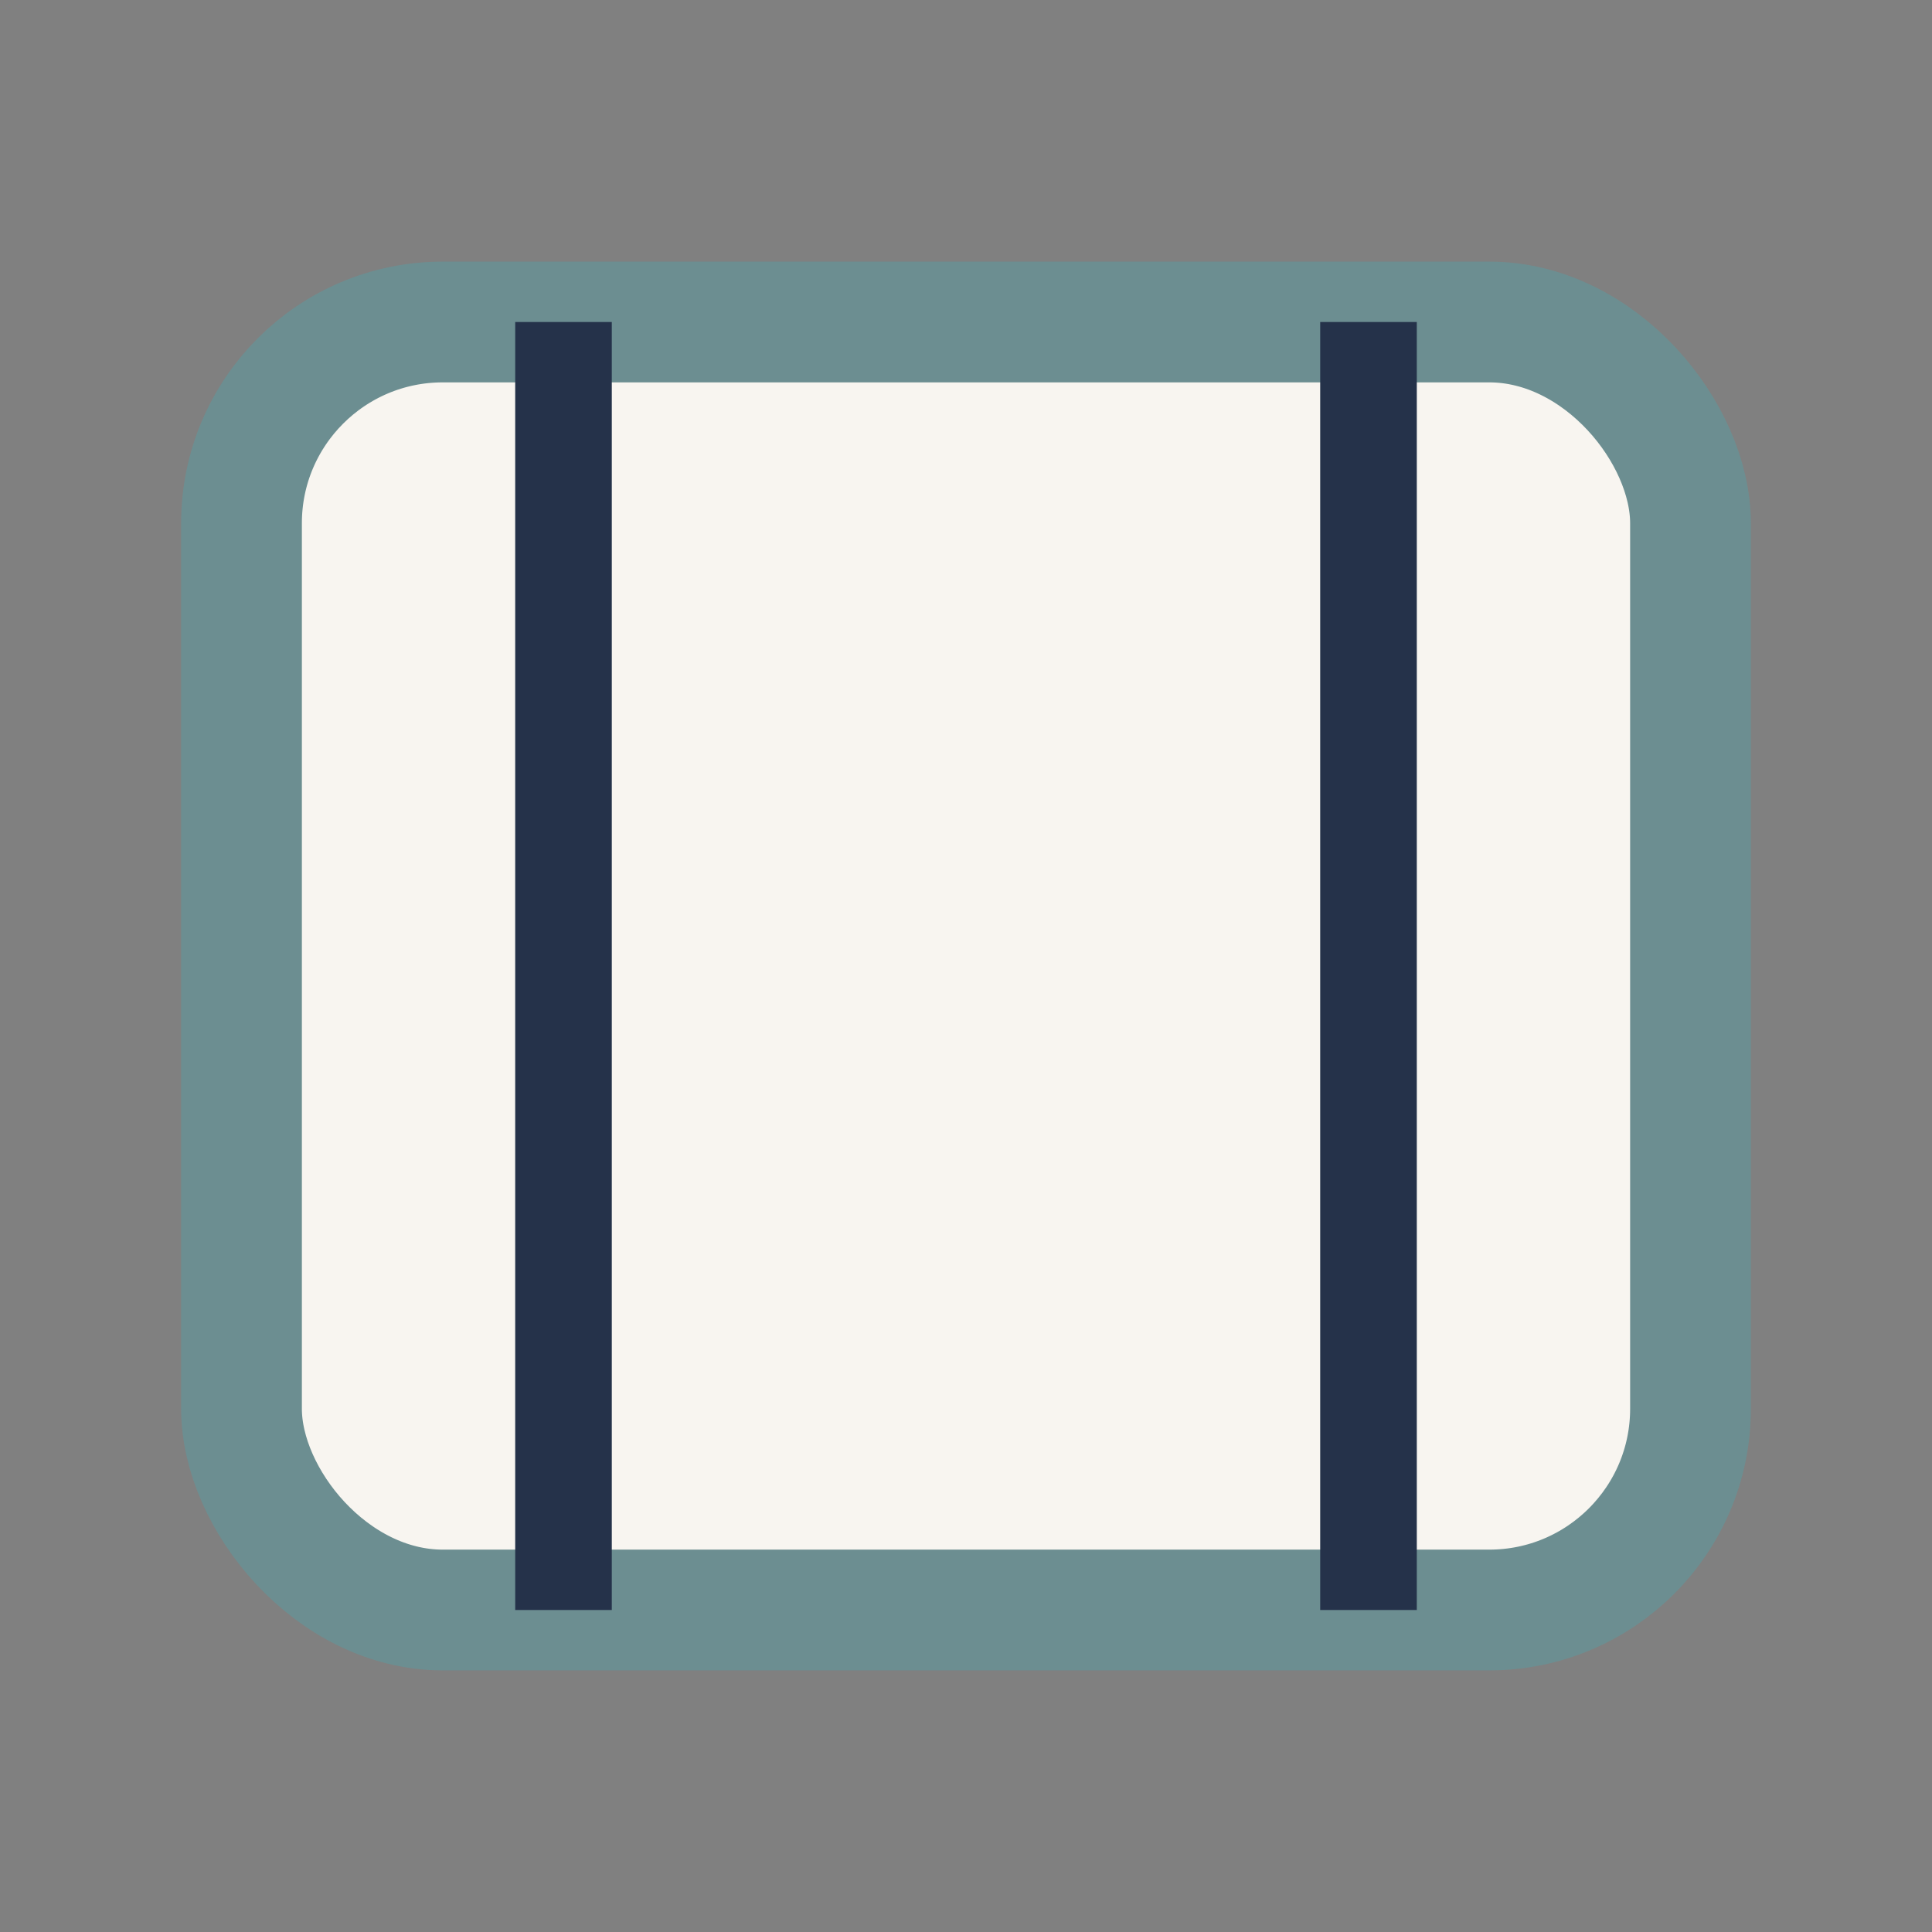
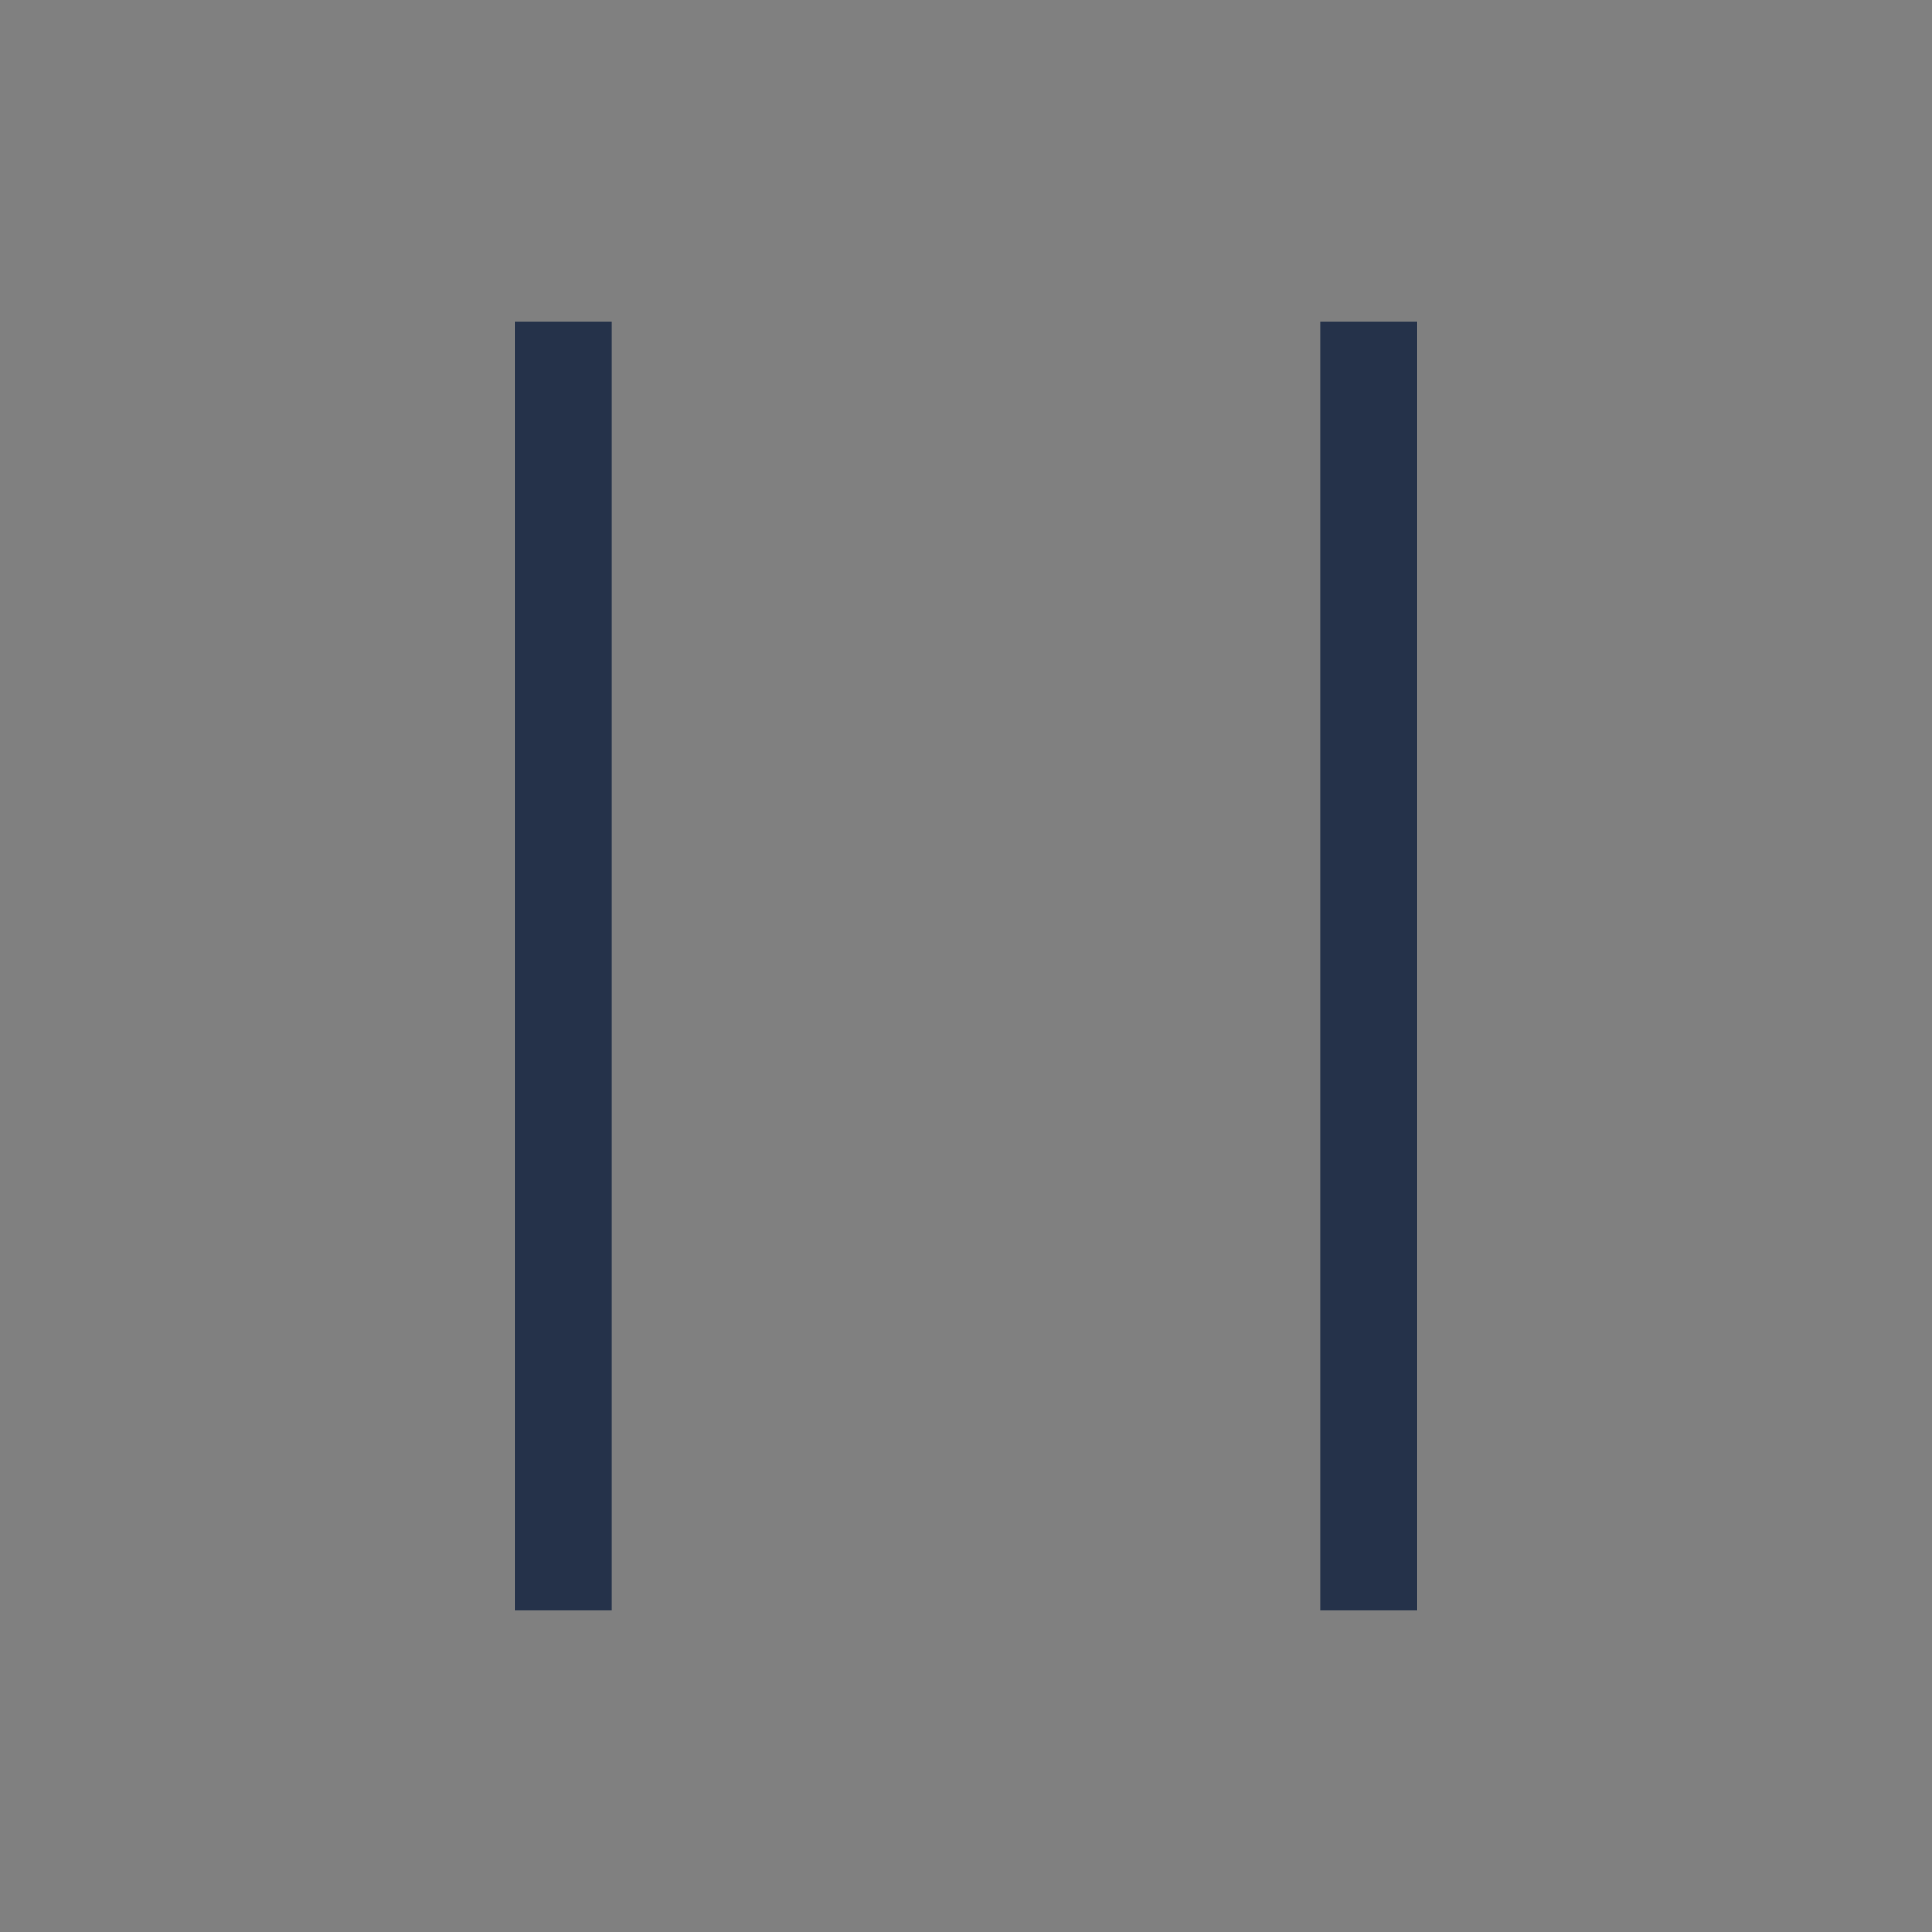
<svg xmlns="http://www.w3.org/2000/svg" width="24" height="24" viewBox="0 0 24 24">
  <rect x="0" y="0" width="24" height="24" fill="#808080" stroke="none" />
-   <rect x="3" y="4" width="18" height="16" rx="2.5" fill="#F8F5F0" stroke="#6C8E91" stroke-width="1.5" />
  <path d="M7 4v16" stroke="#25324A" stroke-width="1.2" />
  <path d="M17 4v16" stroke="#25324A" stroke-width="1.2" />
</svg>